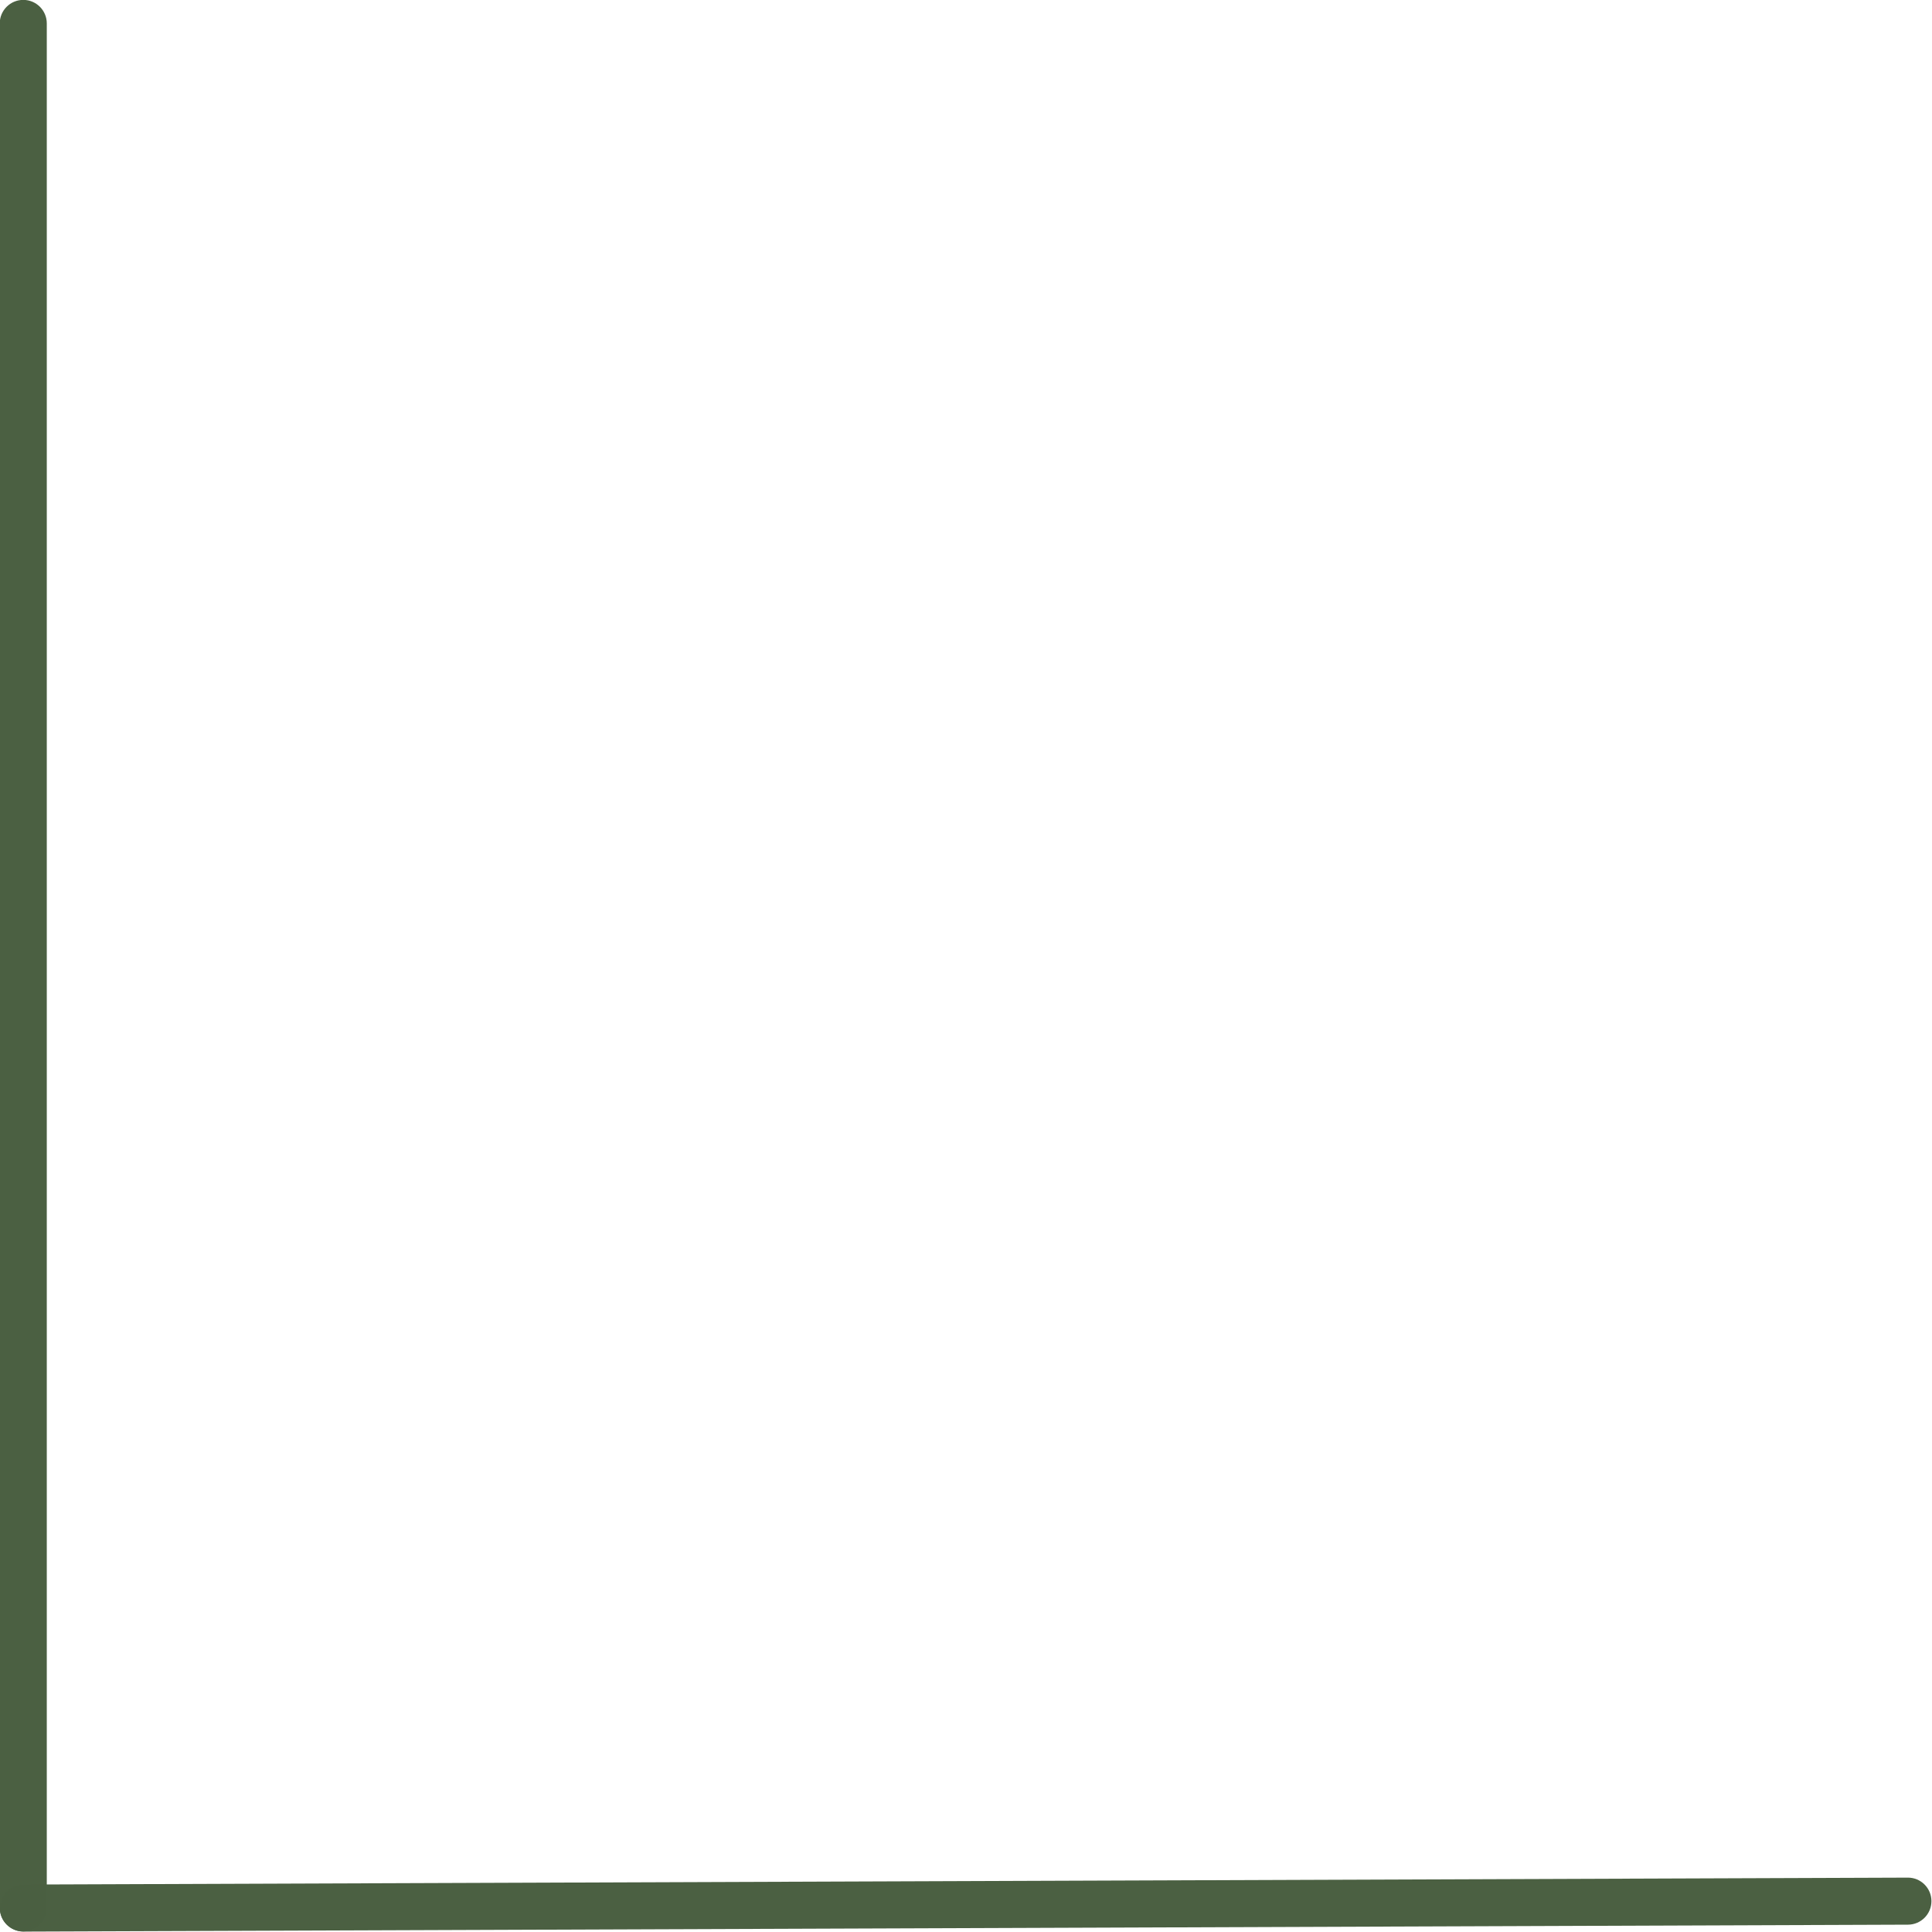
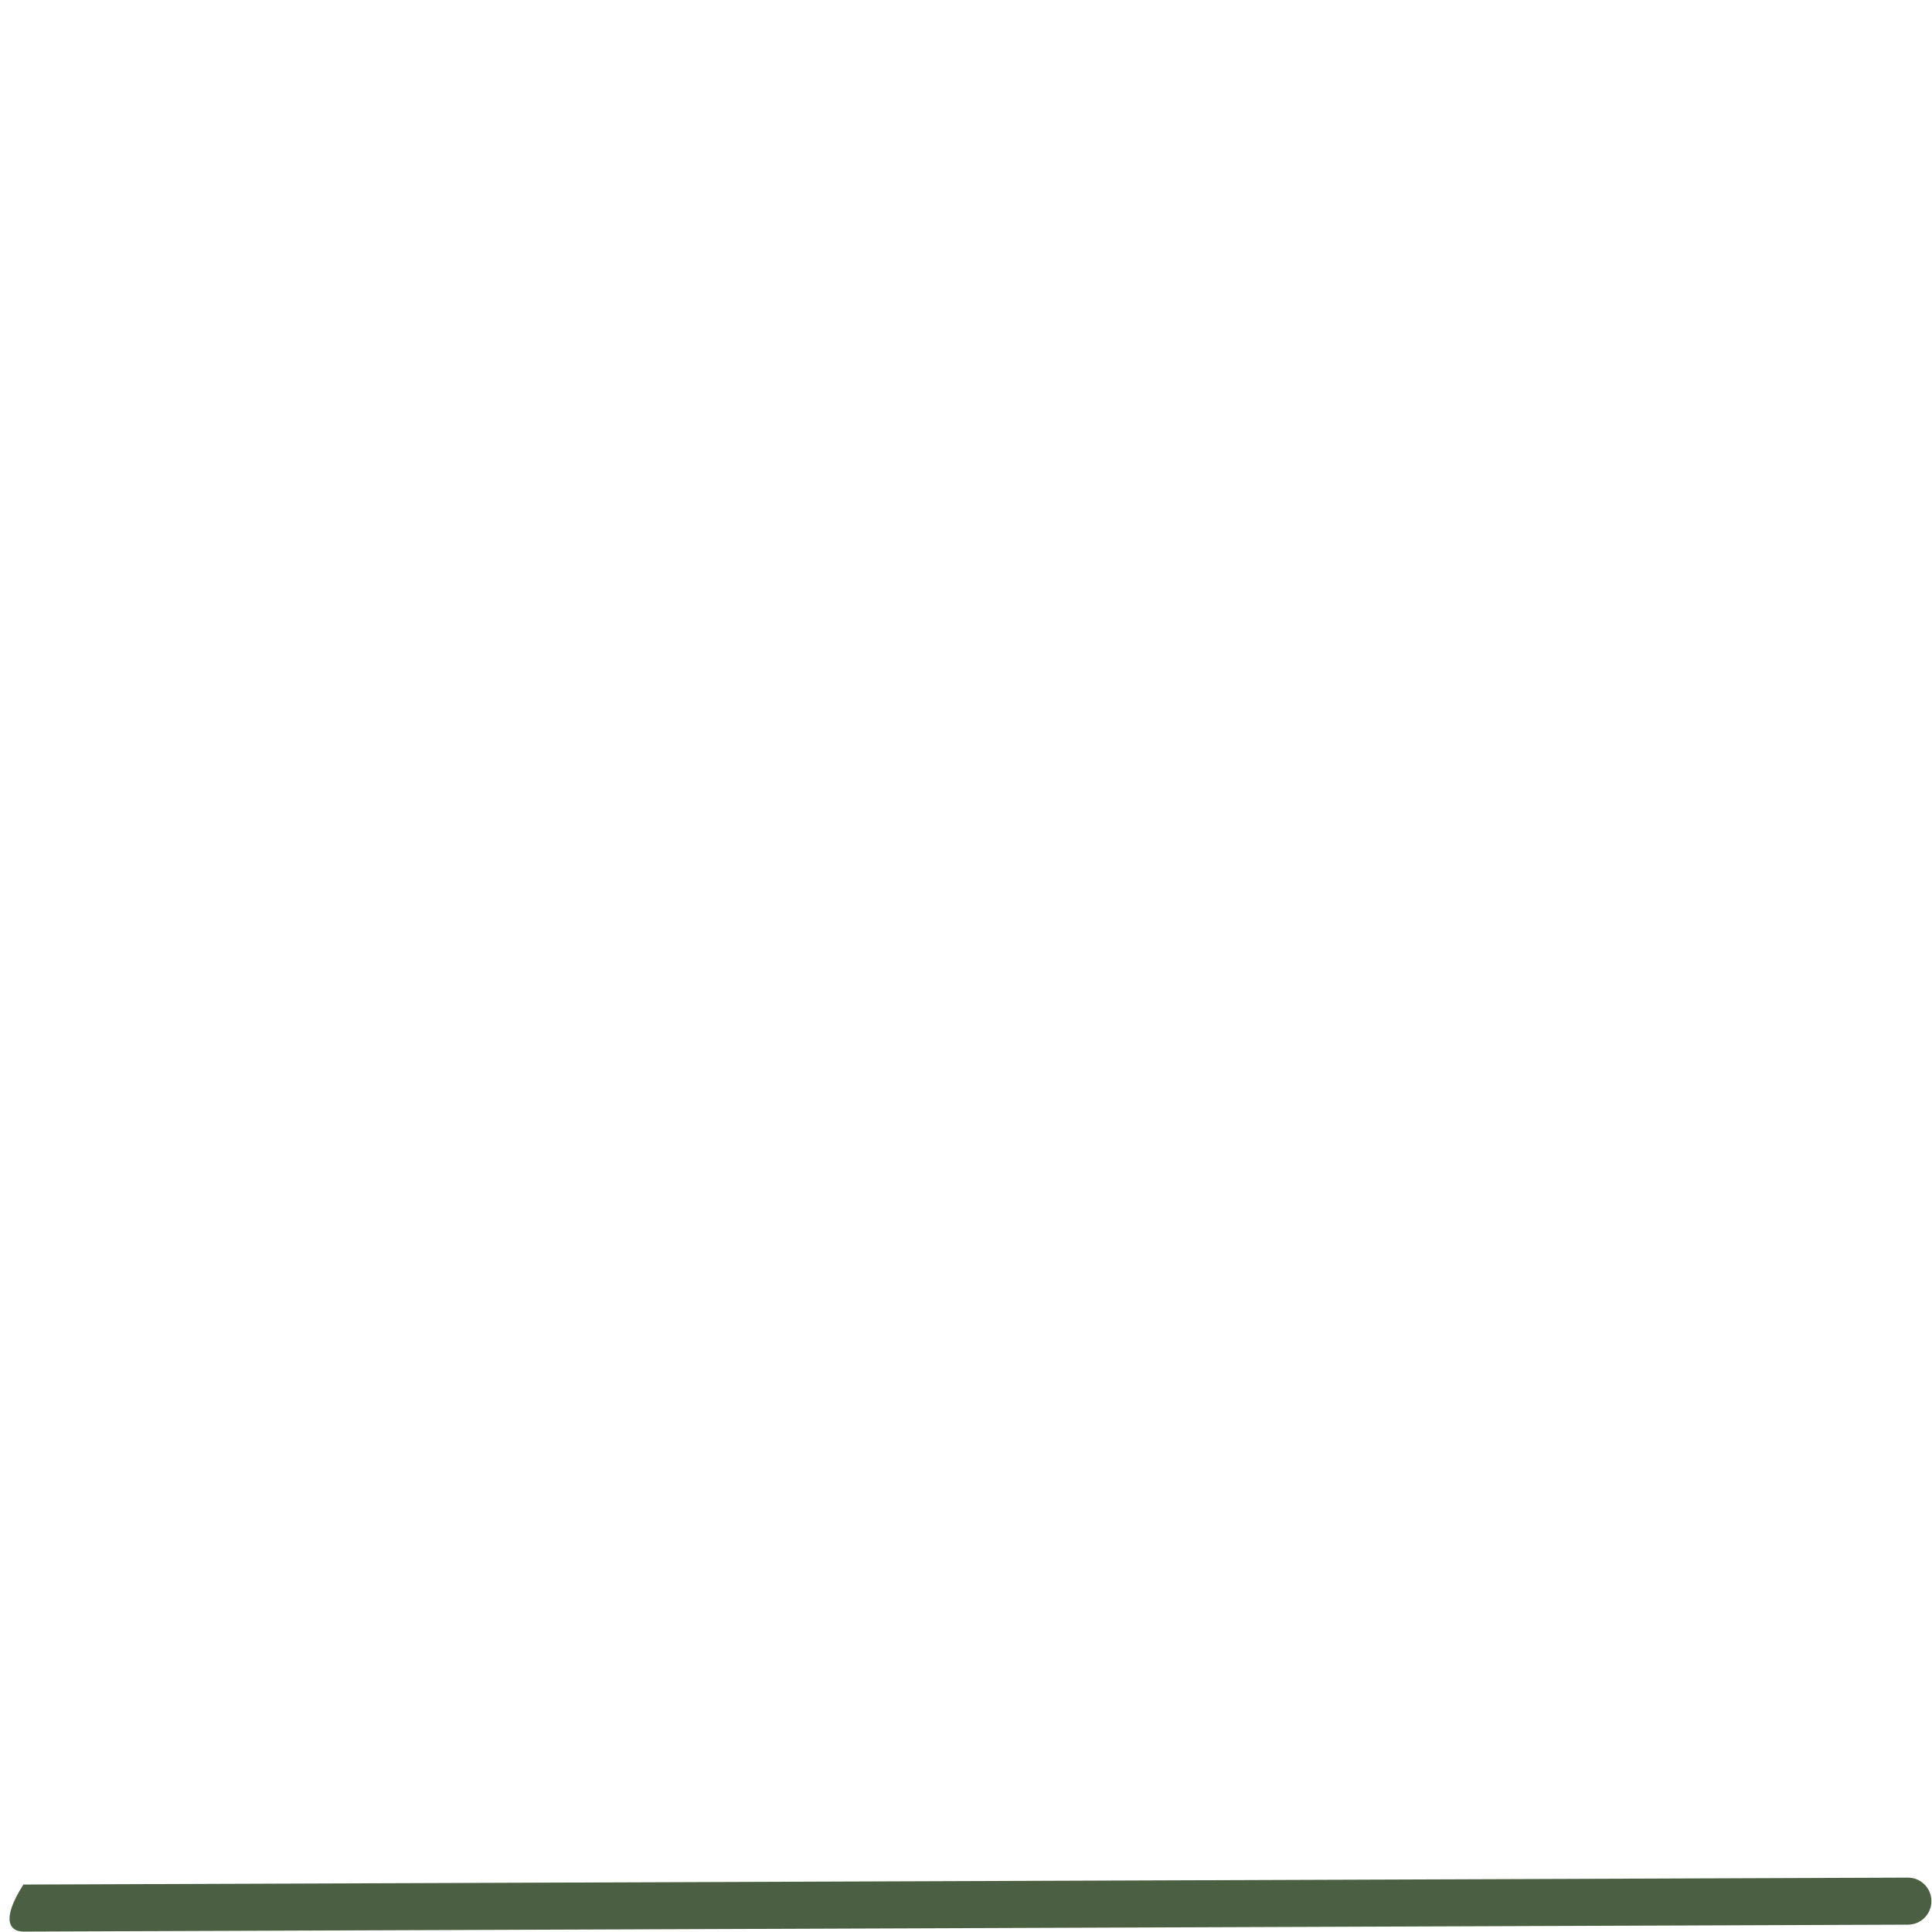
<svg xmlns="http://www.w3.org/2000/svg" fill="#4b6042" height="340.7" preserveAspectRatio="xMidYMid meet" version="1" viewBox="1090.1 632.0 340.7 340.7" width="340.7" zoomAndPan="magnify">
  <g fill-opacity="0.996">
    <g id="change1_2">
-       <path d="M1090.056,968.446L1090.056,968.446L1090.056,636.129C1090.056,633.839,1091.913,631.982,1094.204,631.982C1096.494,631.982,1098.351,633.839,1098.351,636.129L1098.351,636.129L1098.351,968.446C1098.351,970.736,1096.494,972.593,1094.204,972.593C1091.913,972.593,1090.056,970.736,1090.056,968.446 Z" />
-     </g>
+       </g>
    <g id="change1_1">
-       <path d="M1094.254,972.628L1094.254,972.628L1426.568,971.406C1428.859,971.398,1430.708,969.534,1430.7,967.244C1430.692,964.953,1428.828,963.103,1426.538,963.112L1426.538,963.112L1094.224,964.333C1091.933,964.342,1090.083,966.206,1090.091,968.496C1090.1,970.787,1091.964,972.636,1094.254,972.628 Z" />
+       <path d="M1094.254,972.628L1094.254,972.628L1426.568,971.406C1428.859,971.398,1430.708,969.534,1430.7,967.244C1430.692,964.953,1428.828,963.103,1426.538,963.112L1426.538,963.112L1094.224,964.333C1090.1,970.787,1091.964,972.636,1094.254,972.628 Z" />
    </g>
  </g>
</svg>